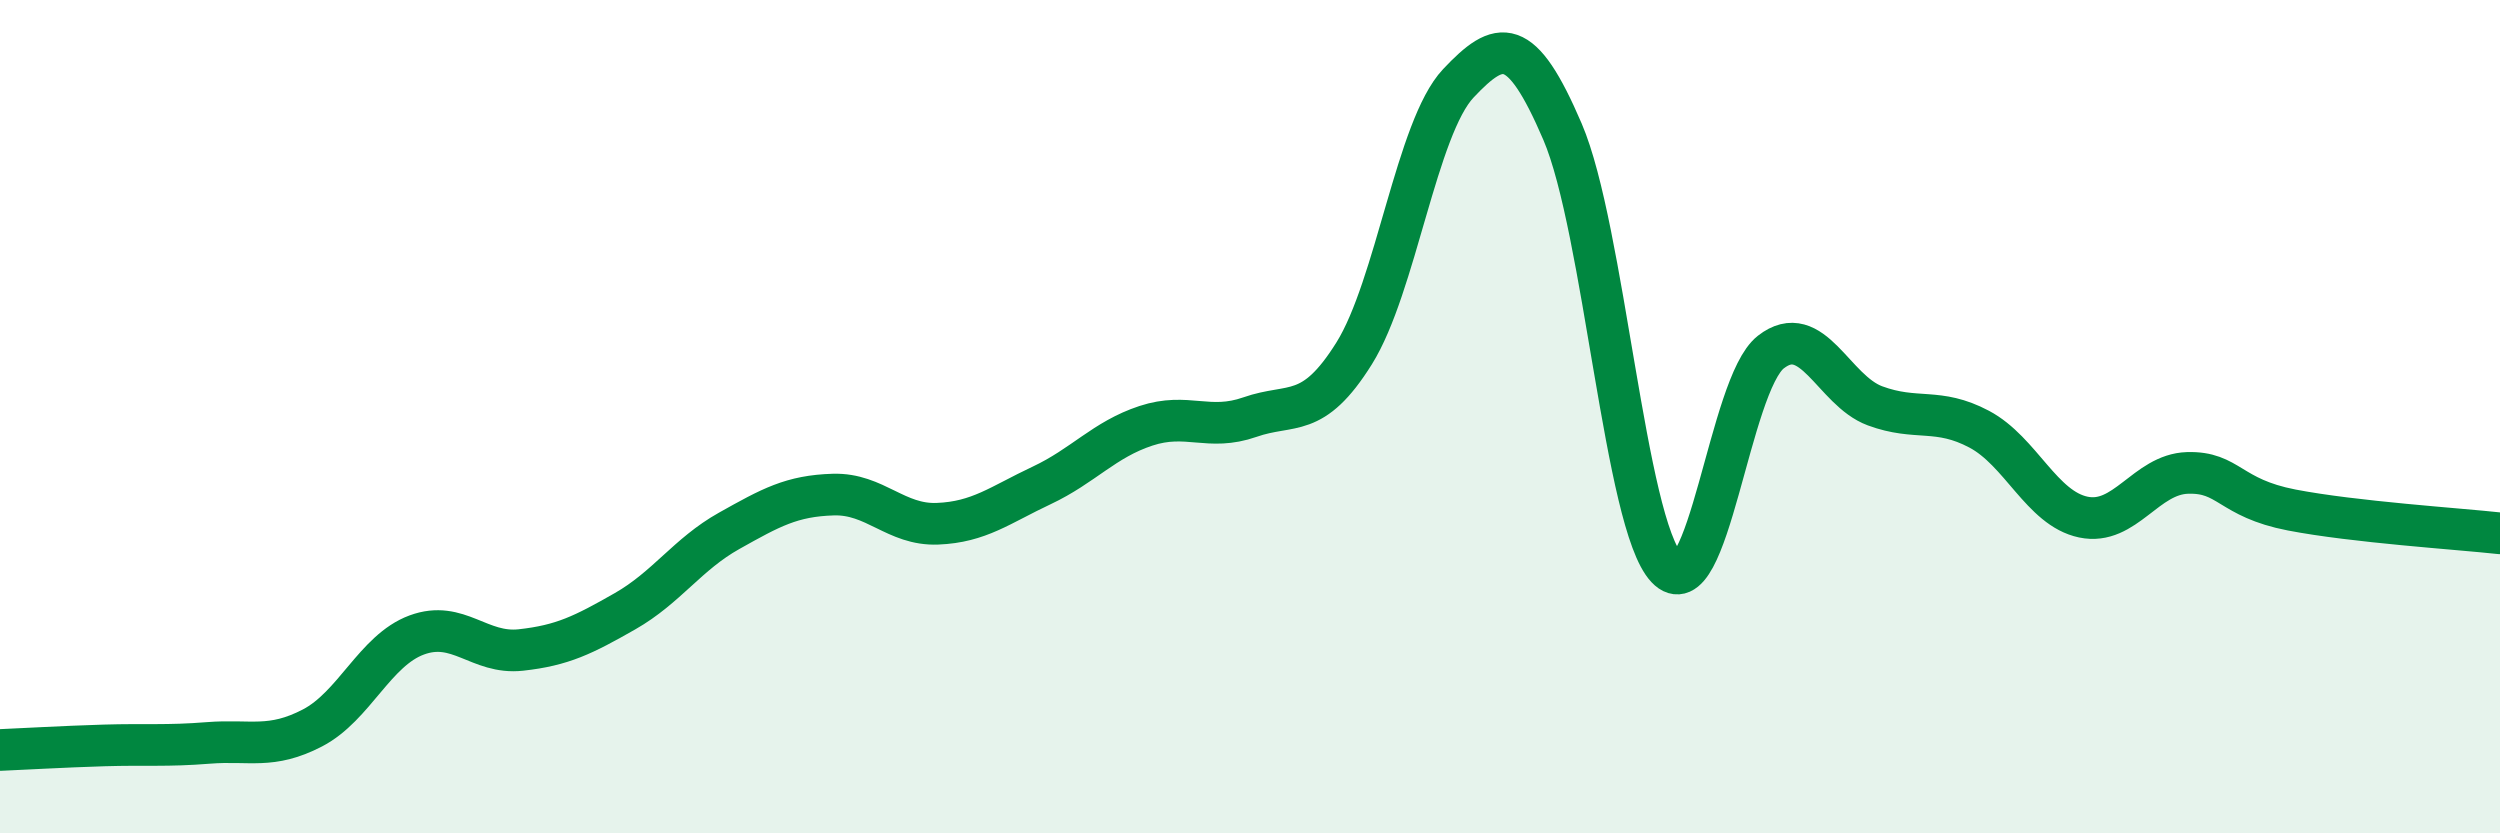
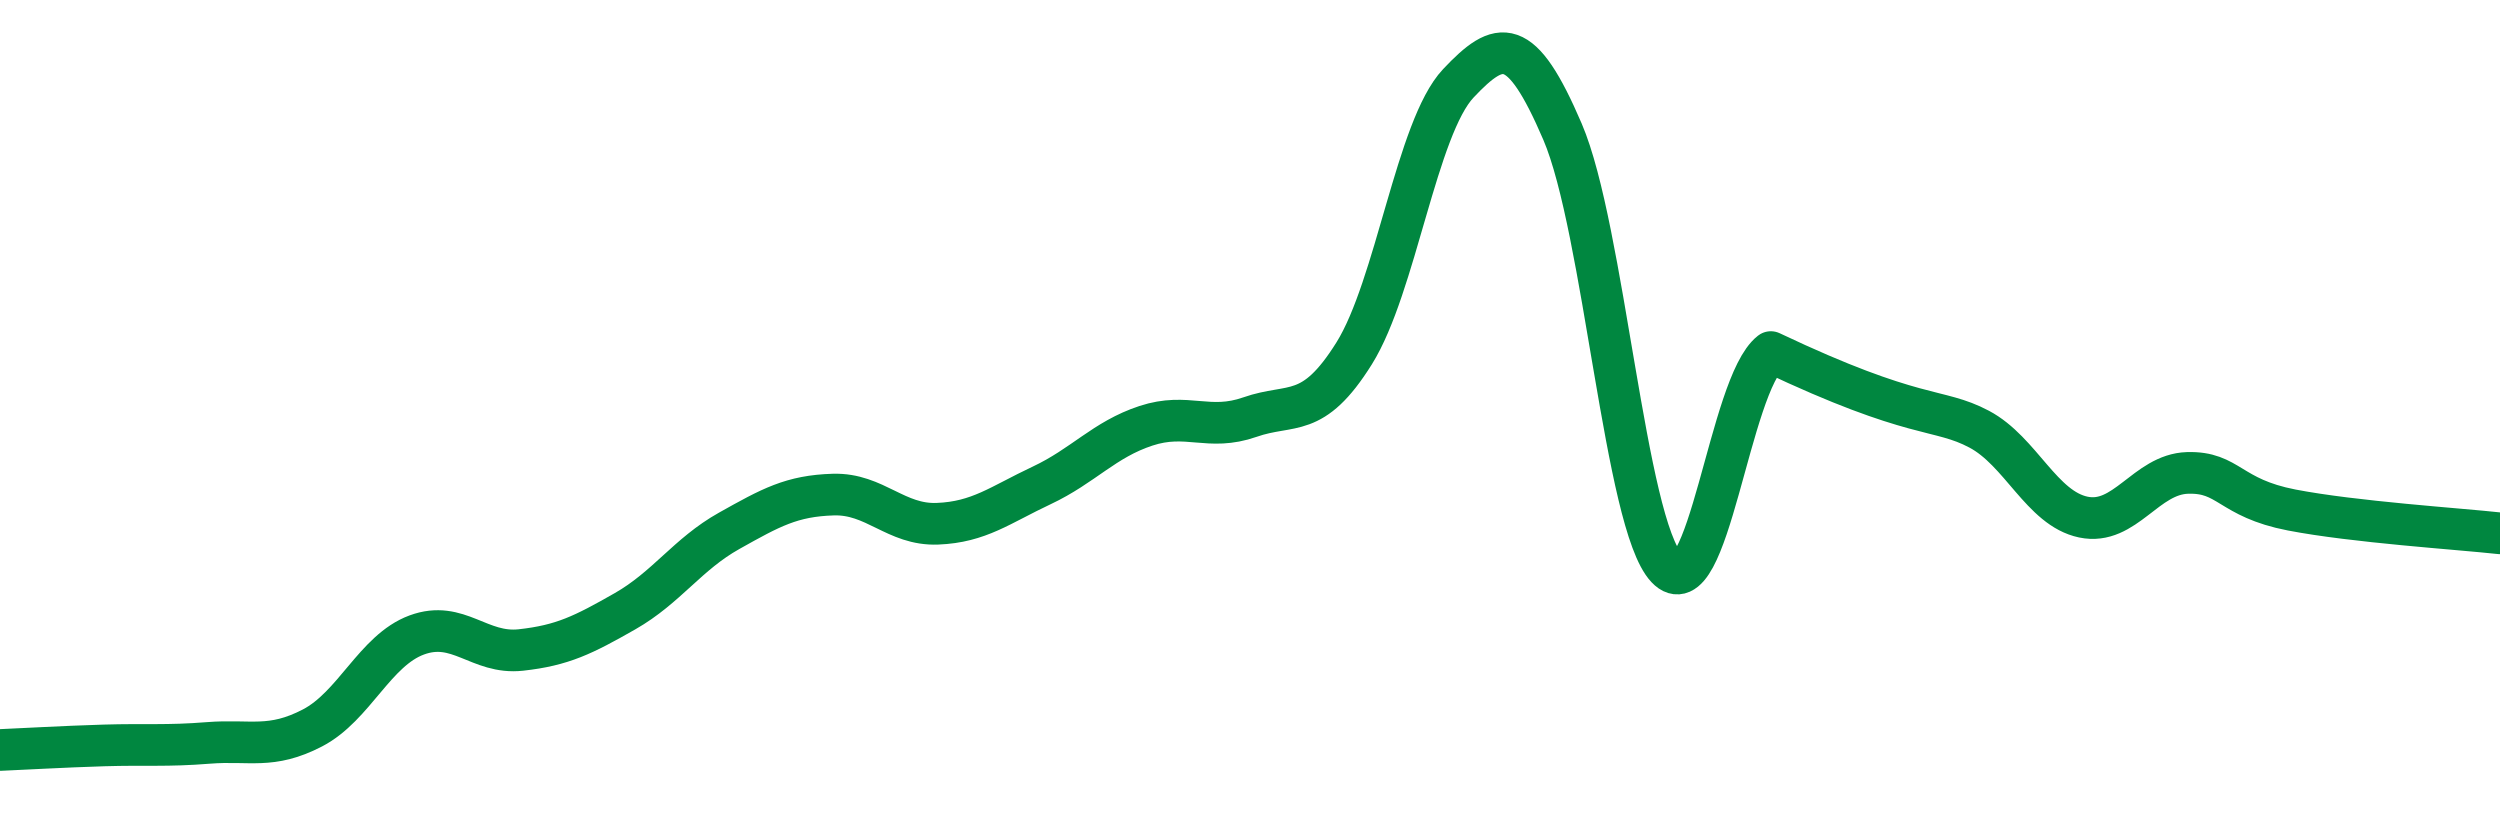
<svg xmlns="http://www.w3.org/2000/svg" width="60" height="20" viewBox="0 0 60 20">
-   <path d="M 0,18 C 0.5,17.98 1.5,17.92 2.5,17.89 C 3.5,17.86 4,17.91 5,17.83 C 6,17.75 6.5,17.99 7.5,17.47 C 8.5,16.95 9,15.61 10,15.24 C 11,14.87 11.5,15.71 12.5,15.6 C 13.5,15.49 14,15.24 15,14.67 C 16,14.1 16.5,13.3 17.5,12.74 C 18.5,12.18 19,11.9 20,11.87 C 21,11.84 21.5,12.61 22.5,12.57 C 23.5,12.53 24,12.12 25,11.65 C 26,11.18 26.5,10.55 27.5,10.22 C 28.5,9.89 29,10.36 30,10.01 C 31,9.66 31.5,10.08 32.5,8.48 C 33.5,6.88 34,3.06 35,2 C 36,0.94 36.5,0.83 37.5,3.16 C 38.5,5.49 39,12.57 40,13.63 C 41,14.69 41.5,9.23 42.5,8.45 C 43.5,7.67 44,9.37 45,9.74 C 46,10.11 46.5,9.77 47.5,10.3 C 48.5,10.83 49,12.2 50,12.41 C 51,12.62 51.5,11.38 52.5,11.35 C 53.5,11.32 53.5,11.95 55,12.24 C 56.5,12.53 59,12.69 60,12.8L60 20L0 20Z" fill="#008740" opacity="0.1" stroke-linecap="round" stroke-linejoin="round" />
-   <path d="M 0,18 C 0.5,17.98 1.5,17.92 2.5,17.89 C 3.5,17.86 4,17.91 5,17.83 C 6,17.75 6.5,17.99 7.5,17.47 C 8.5,16.95 9,15.61 10,15.24 C 11,14.87 11.5,15.71 12.5,15.6 C 13.5,15.49 14,15.24 15,14.67 C 16,14.1 16.5,13.3 17.5,12.74 C 18.5,12.18 19,11.9 20,11.87 C 21,11.84 21.5,12.61 22.5,12.57 C 23.5,12.53 24,12.12 25,11.65 C 26,11.18 26.5,10.55 27.5,10.22 C 28.5,9.89 29,10.36 30,10.01 C 31,9.66 31.5,10.08 32.5,8.48 C 33.5,6.88 34,3.06 35,2 C 36,0.94 36.5,0.83 37.5,3.16 C 38.5,5.49 39,12.57 40,13.63 C 41,14.69 41.5,9.23 42.5,8.45 C 43.5,7.67 44,9.37 45,9.74 C 46,10.11 46.5,9.77 47.5,10.3 C 48.5,10.83 49,12.2 50,12.41 C 51,12.62 51.5,11.38 52.5,11.35 C 53.5,11.32 53.5,11.95 55,12.24 C 56.5,12.53 59,12.69 60,12.8" stroke="#008740" stroke-width="1" fill="none" stroke-linecap="round" stroke-linejoin="round" />
+   <path d="M 0,18 C 0.5,17.98 1.5,17.92 2.5,17.89 C 3.5,17.86 4,17.91 5,17.83 C 6,17.75 6.5,17.99 7.5,17.47 C 8.5,16.95 9,15.61 10,15.24 C 11,14.87 11.5,15.71 12.5,15.6 C 13.5,15.49 14,15.24 15,14.67 C 16,14.1 16.5,13.3 17.5,12.74 C 18.5,12.18 19,11.9 20,11.87 C 21,11.84 21.5,12.61 22.5,12.57 C 23.5,12.53 24,12.12 25,11.65 C 26,11.18 26.5,10.55 27.5,10.22 C 28.5,9.89 29,10.36 30,10.01 C 31,9.66 31.5,10.08 32.5,8.48 C 33.5,6.88 34,3.06 35,2 C 36,0.94 36.5,0.83 37.5,3.16 C 38.5,5.49 39,12.57 40,13.63 C 41,14.69 41.5,9.23 42.5,8.45 C 46,10.11 46.5,9.77 47.5,10.3 C 48.5,10.83 49,12.2 50,12.41 C 51,12.62 51.5,11.38 52.5,11.35 C 53.5,11.32 53.5,11.95 55,12.24 C 56.5,12.53 59,12.69 60,12.8" stroke="#008740" stroke-width="1" fill="none" stroke-linecap="round" stroke-linejoin="round" />
</svg>